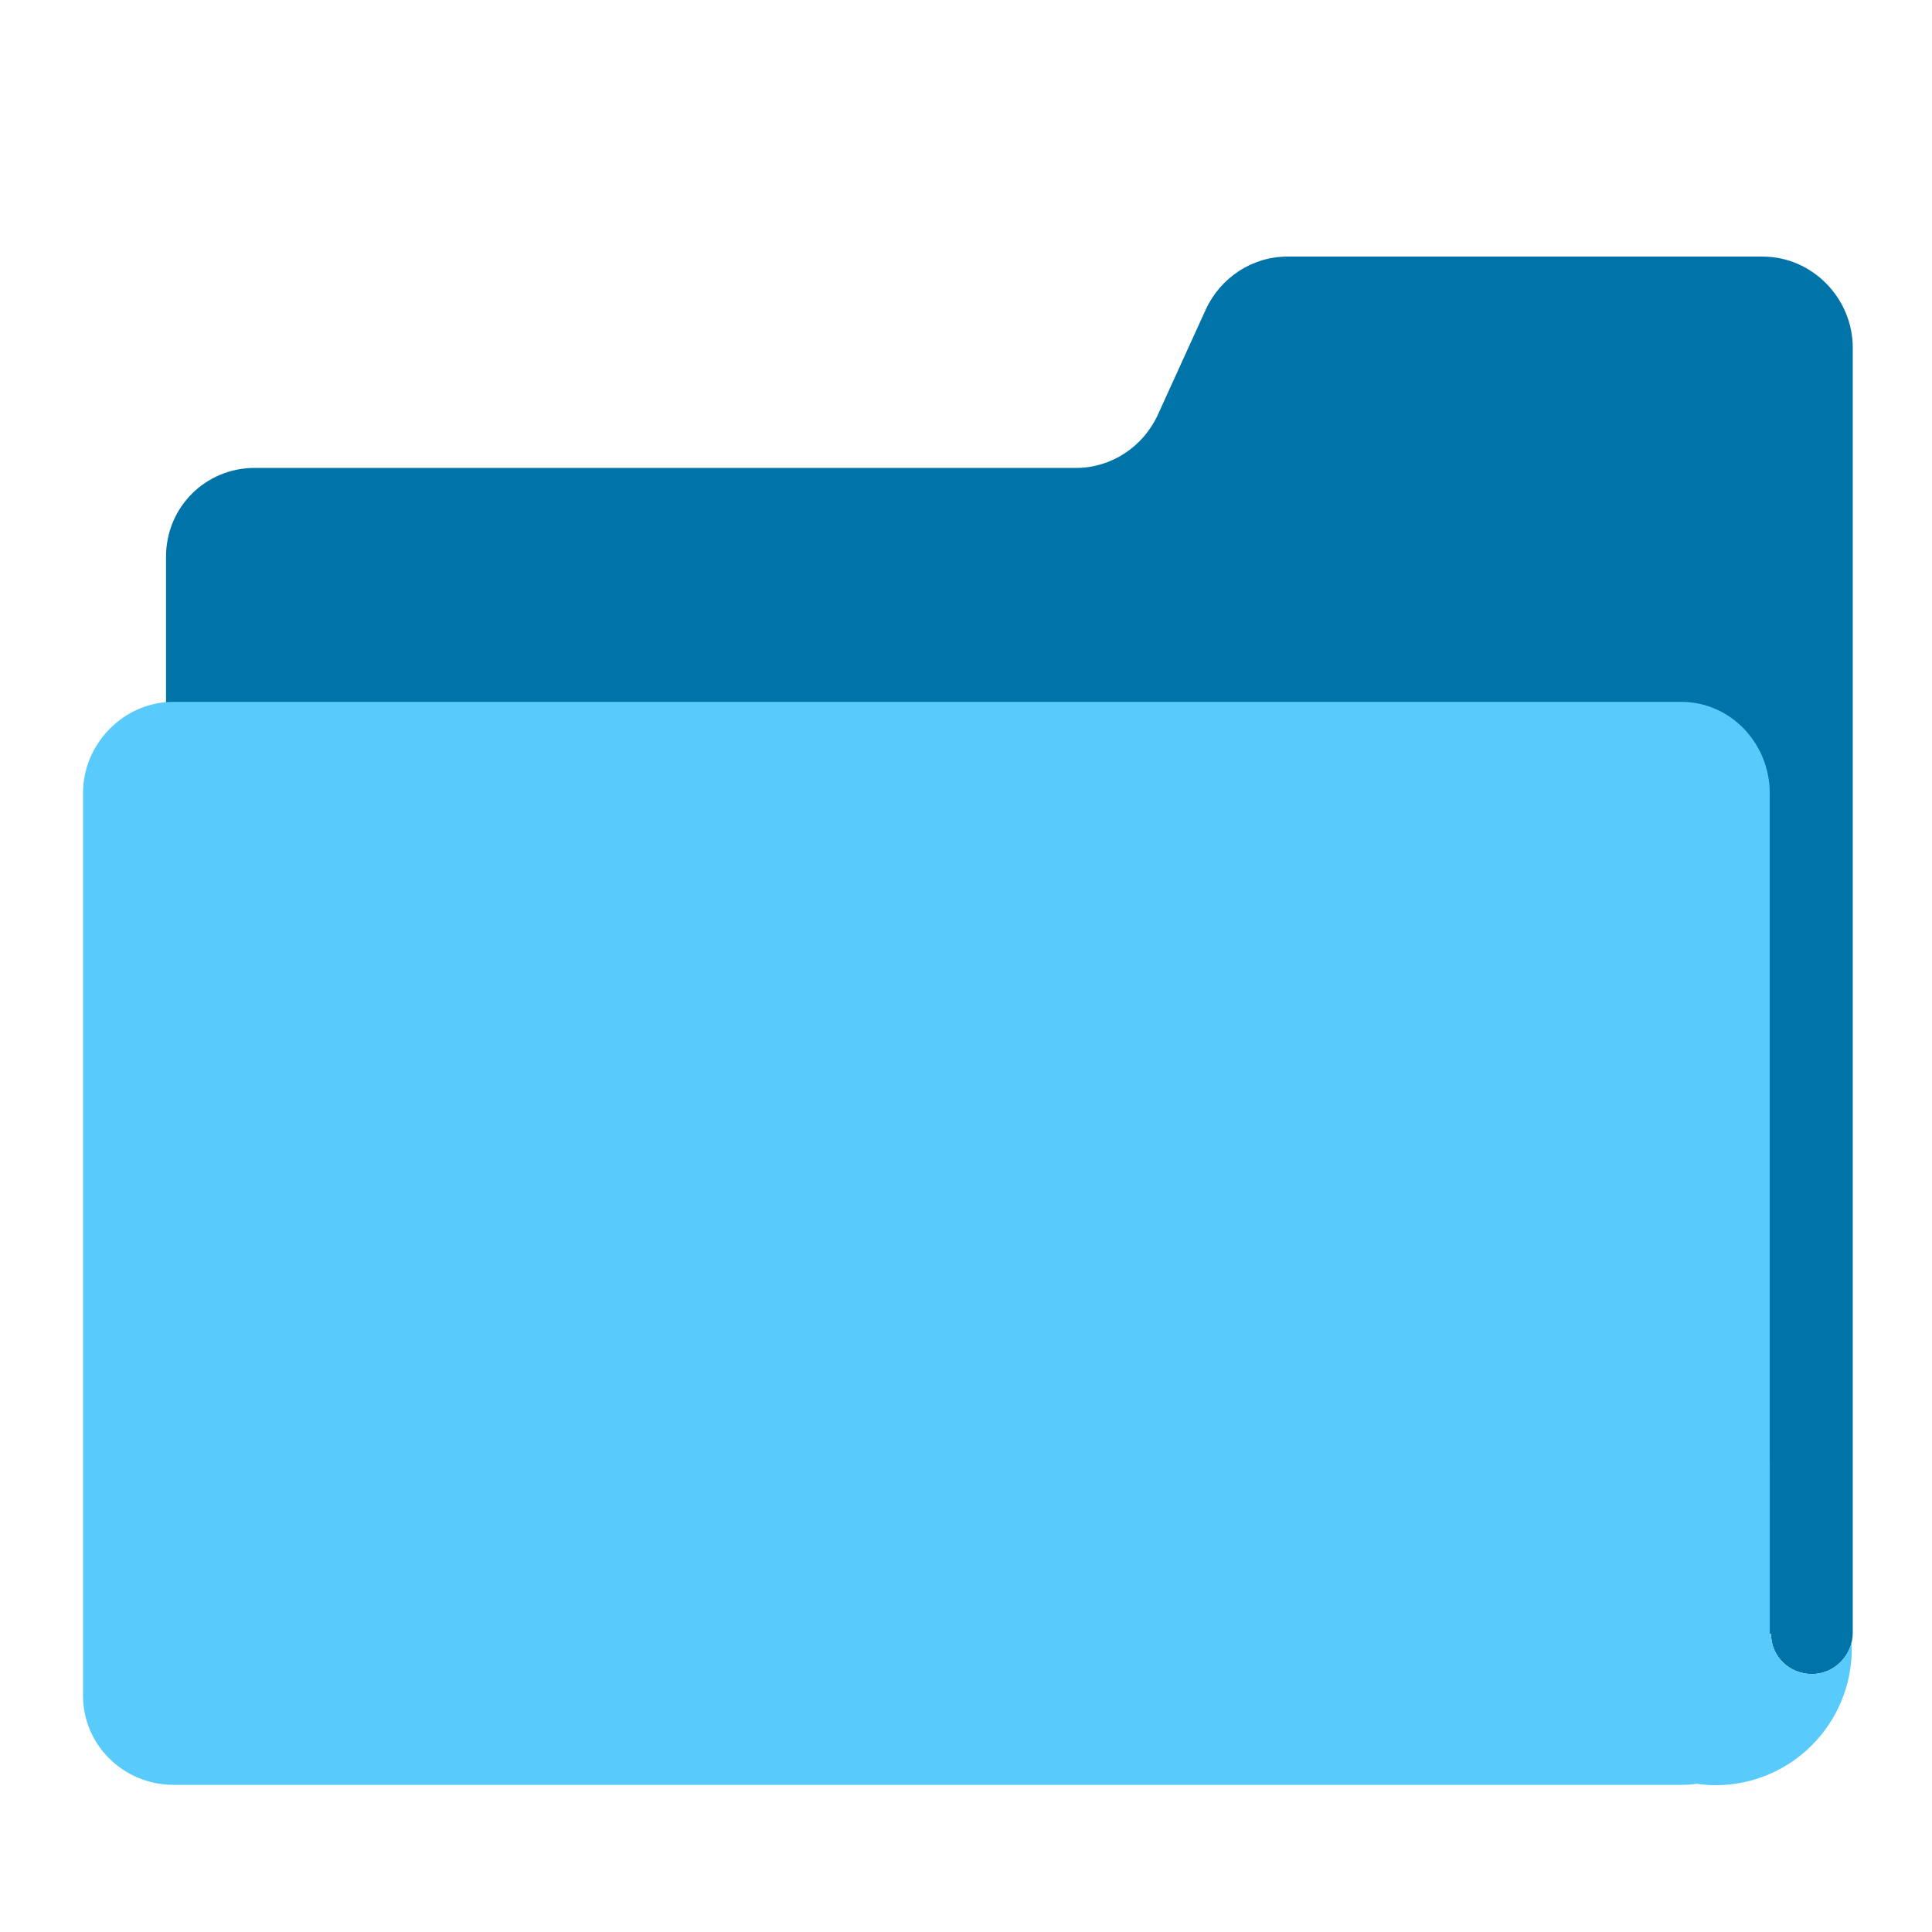
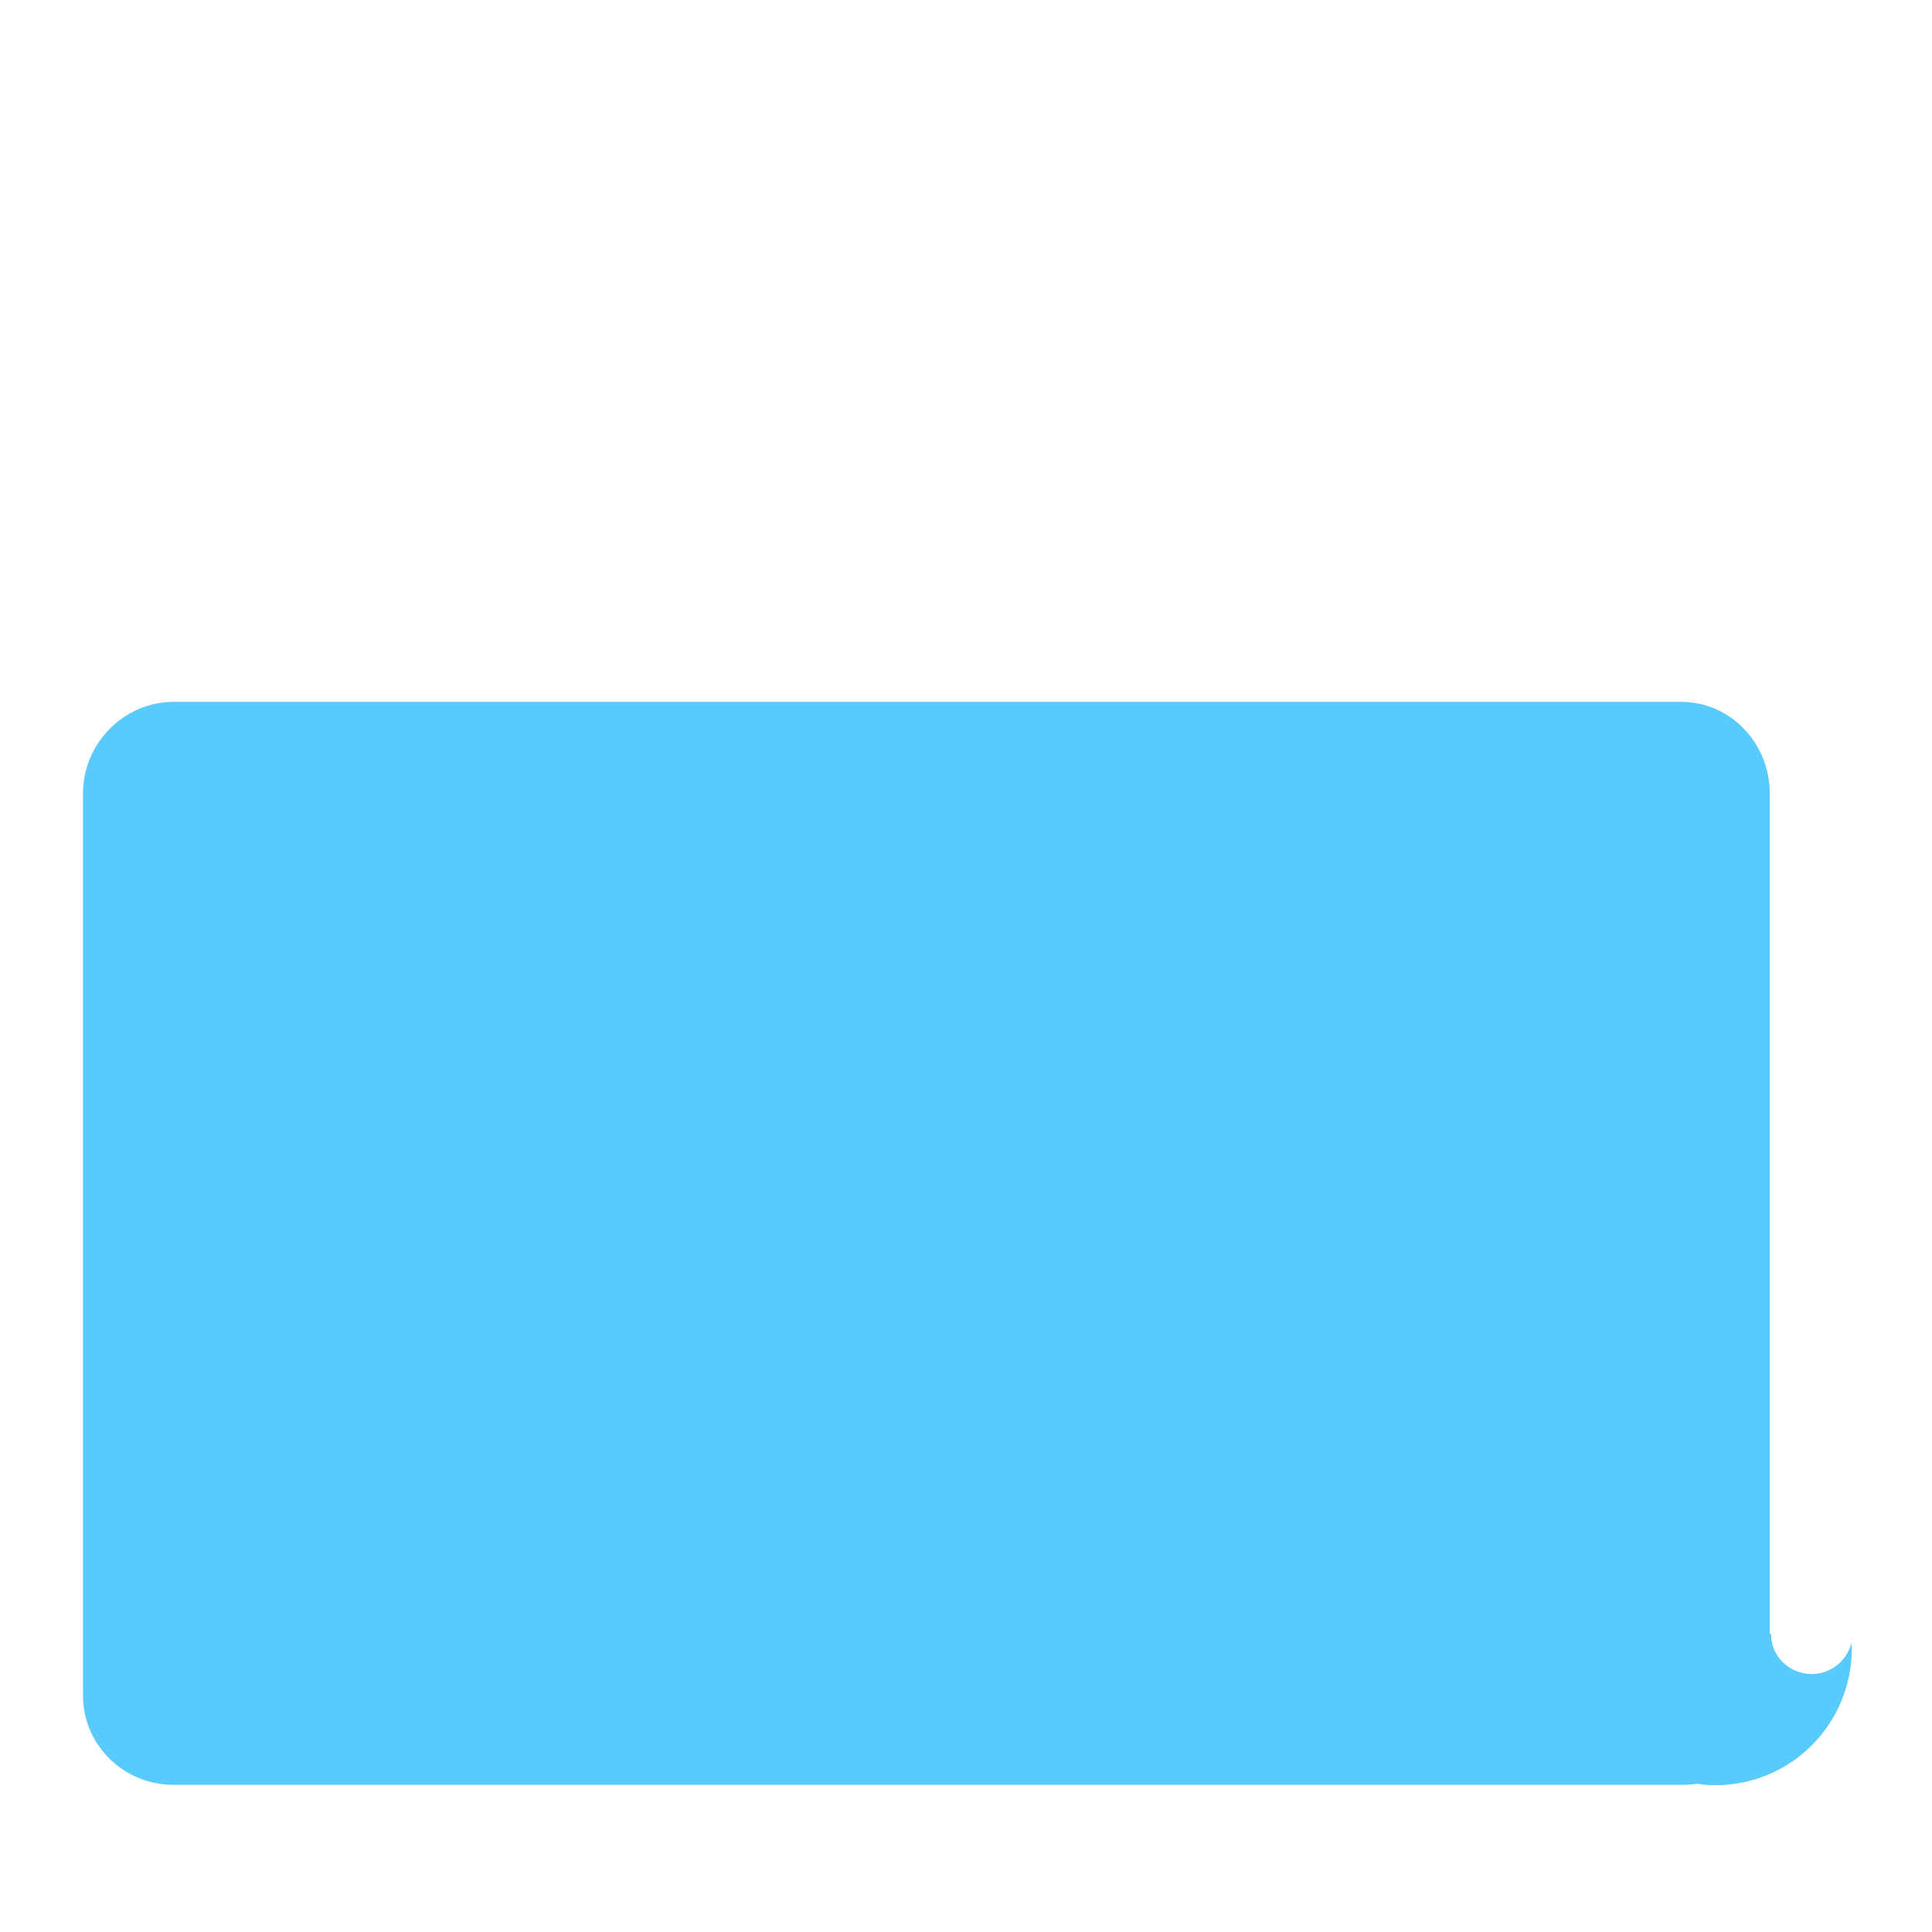
<svg xmlns="http://www.w3.org/2000/svg" width="800px" height="800px" viewBox="0 0 512 512" aria-hidden="true" role="img" class="iconify iconify--fxemoji" preserveAspectRatio="xMidYMid meet">
-   <path fill="#0074A8" d="M491 326V92.143C491 79.021 480.259 68 467.137 68H341.13c-9.287 0-17.723 5.603-21.596 14.044l-12.709 27.903C302.952 118.388 294.516 124 285.229 124H67.538C54.416 124 44 134.426 44 147.549v216.363C44 377.034 54.416 388 67.538 388h399.599c.628 0 1.248-.36 1.863-.408V433h.342c0 6 4.877 10.636 10.829 10.636c5.952 0 10.829-4.967 10.829-10.919V326z" />
  <path fill="#59CAFC" d="M480.171 443.636c-5.952 0-10.829-4.636-10.829-10.636H469V210.181C469 197.058 458.661 186 445.539 186H45.94C32.818 186 22 197.058 22 210.181V449.37C22 462.492 32.818 473 45.94 473h399.599c1.385 0 2.741-.06 4.061-.288c1.639.227 3.31.385 5.012.385c20.04 0 36.136-16.229 36.136-36.269c0-.534-.036-1.058-.058-1.586c-1.147 4.766-5.435 8.394-10.519 8.394z" />
</svg>